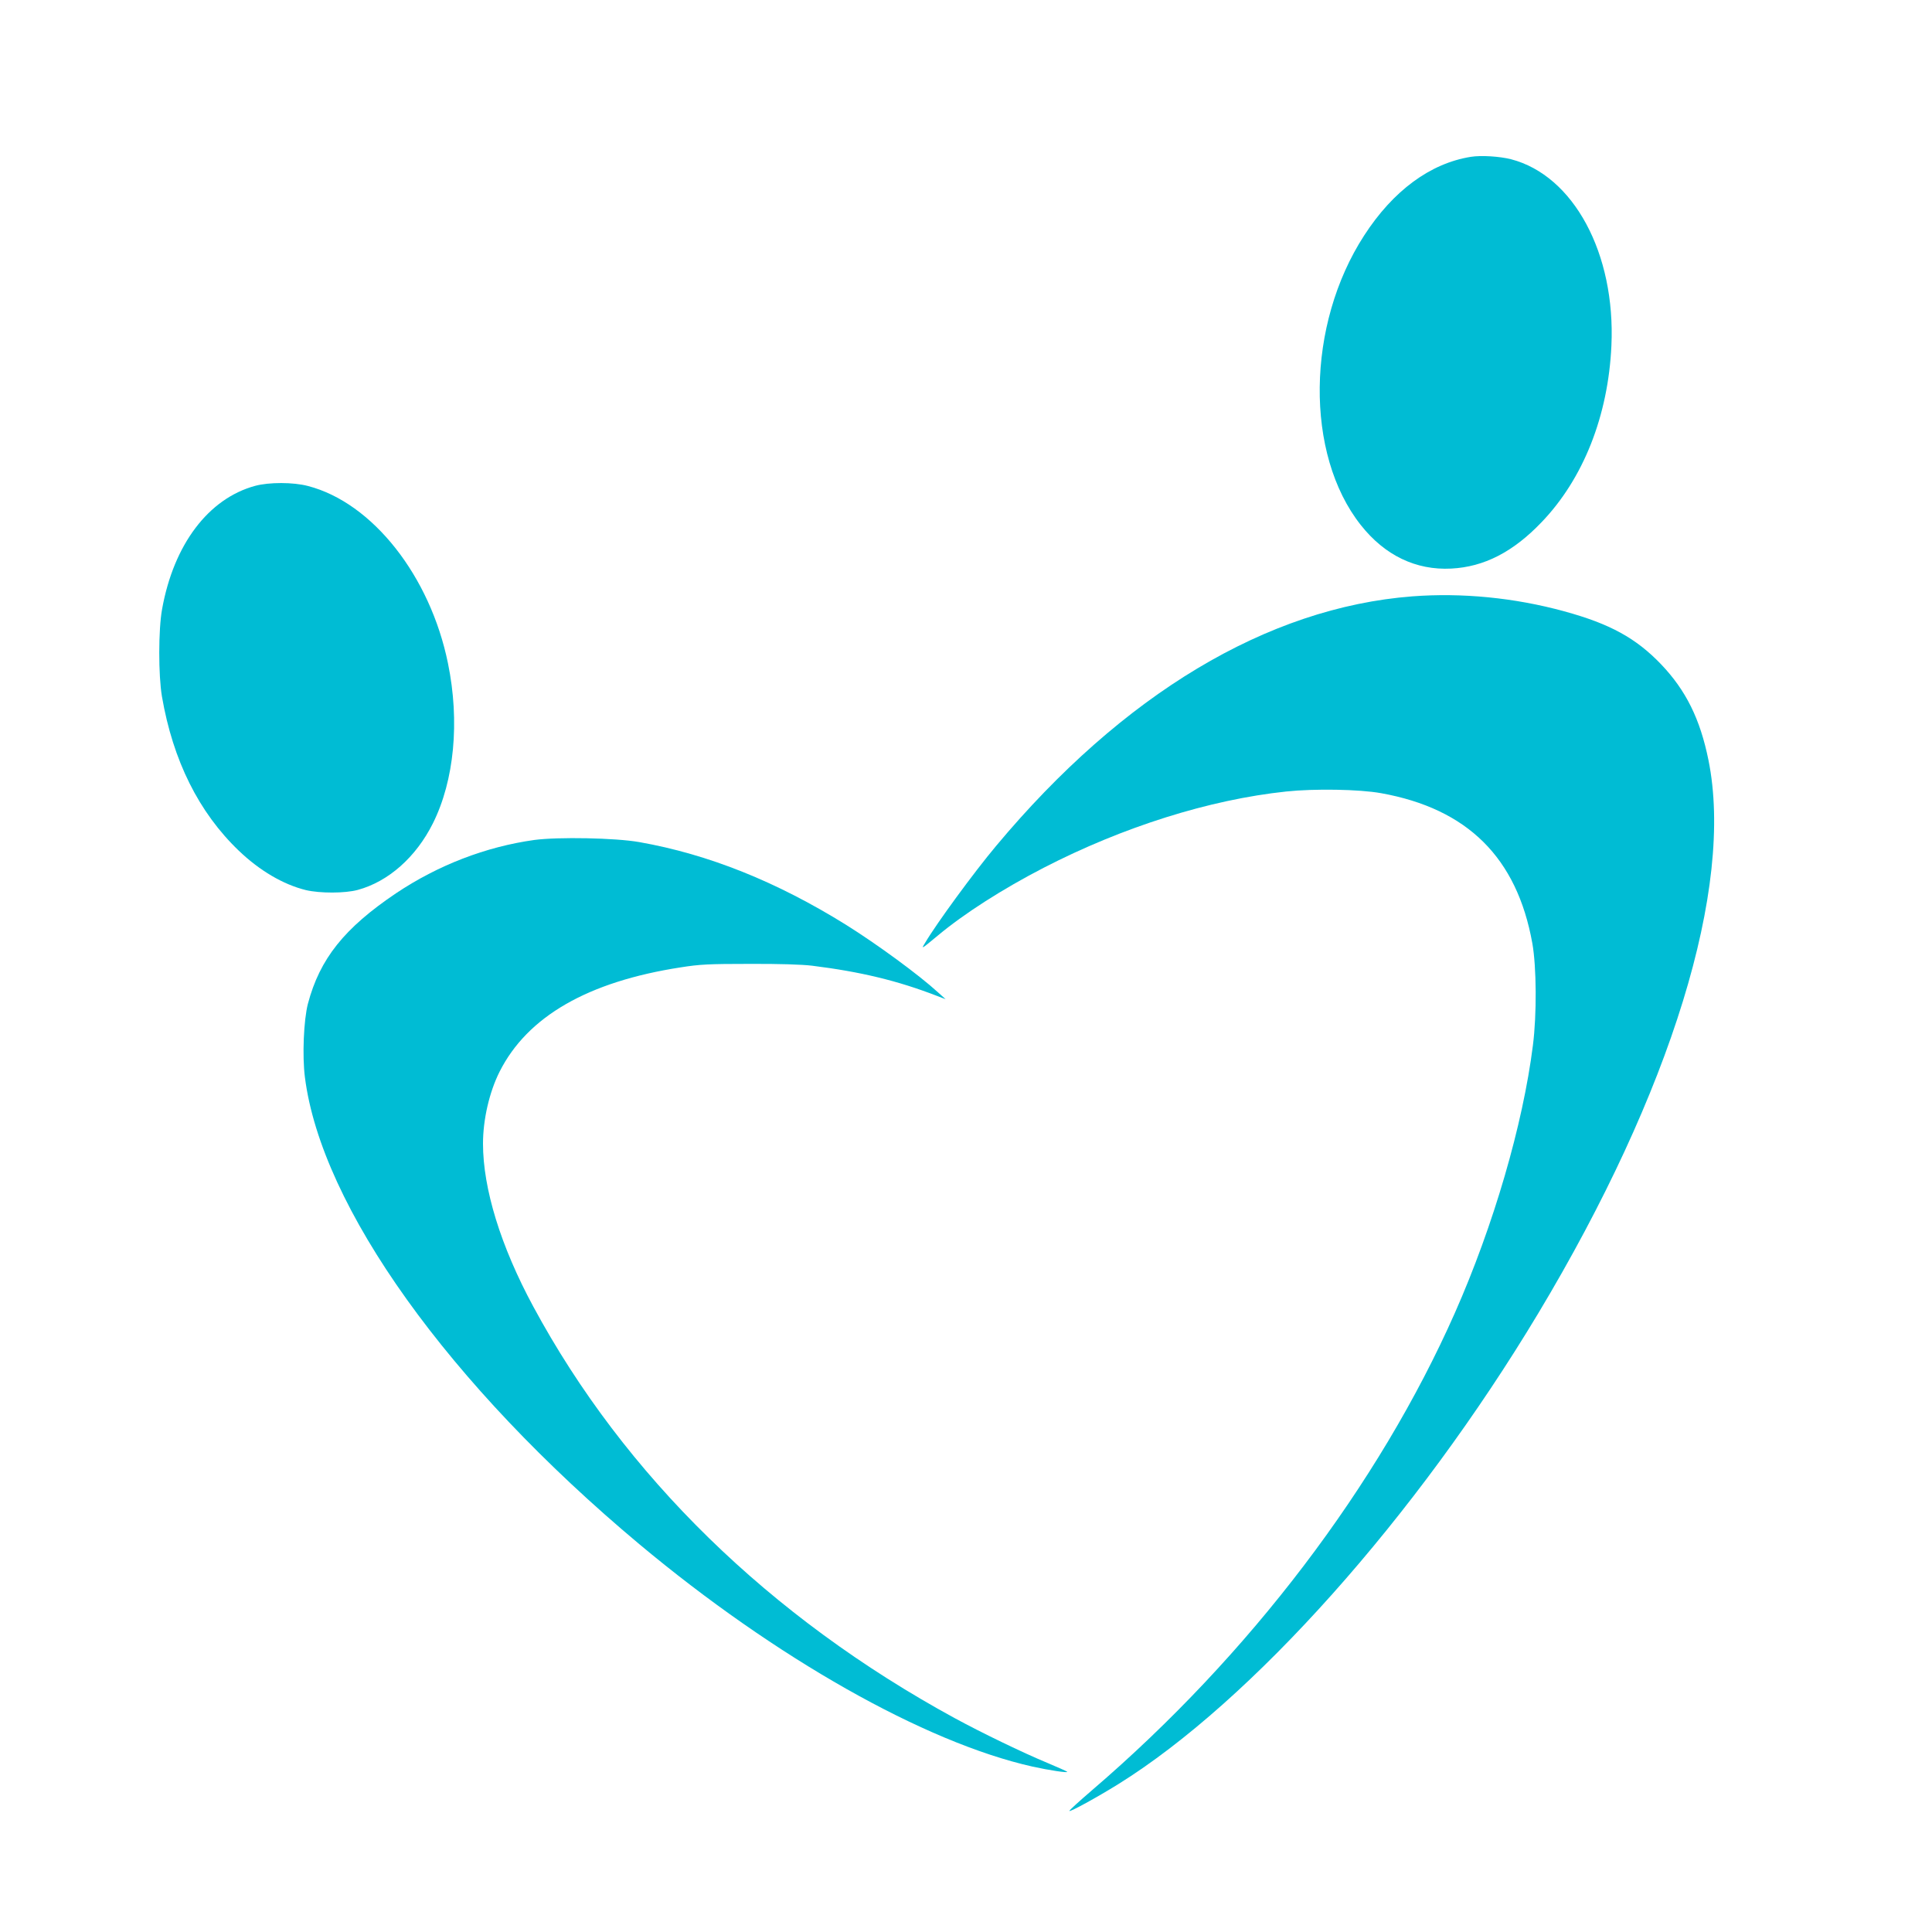
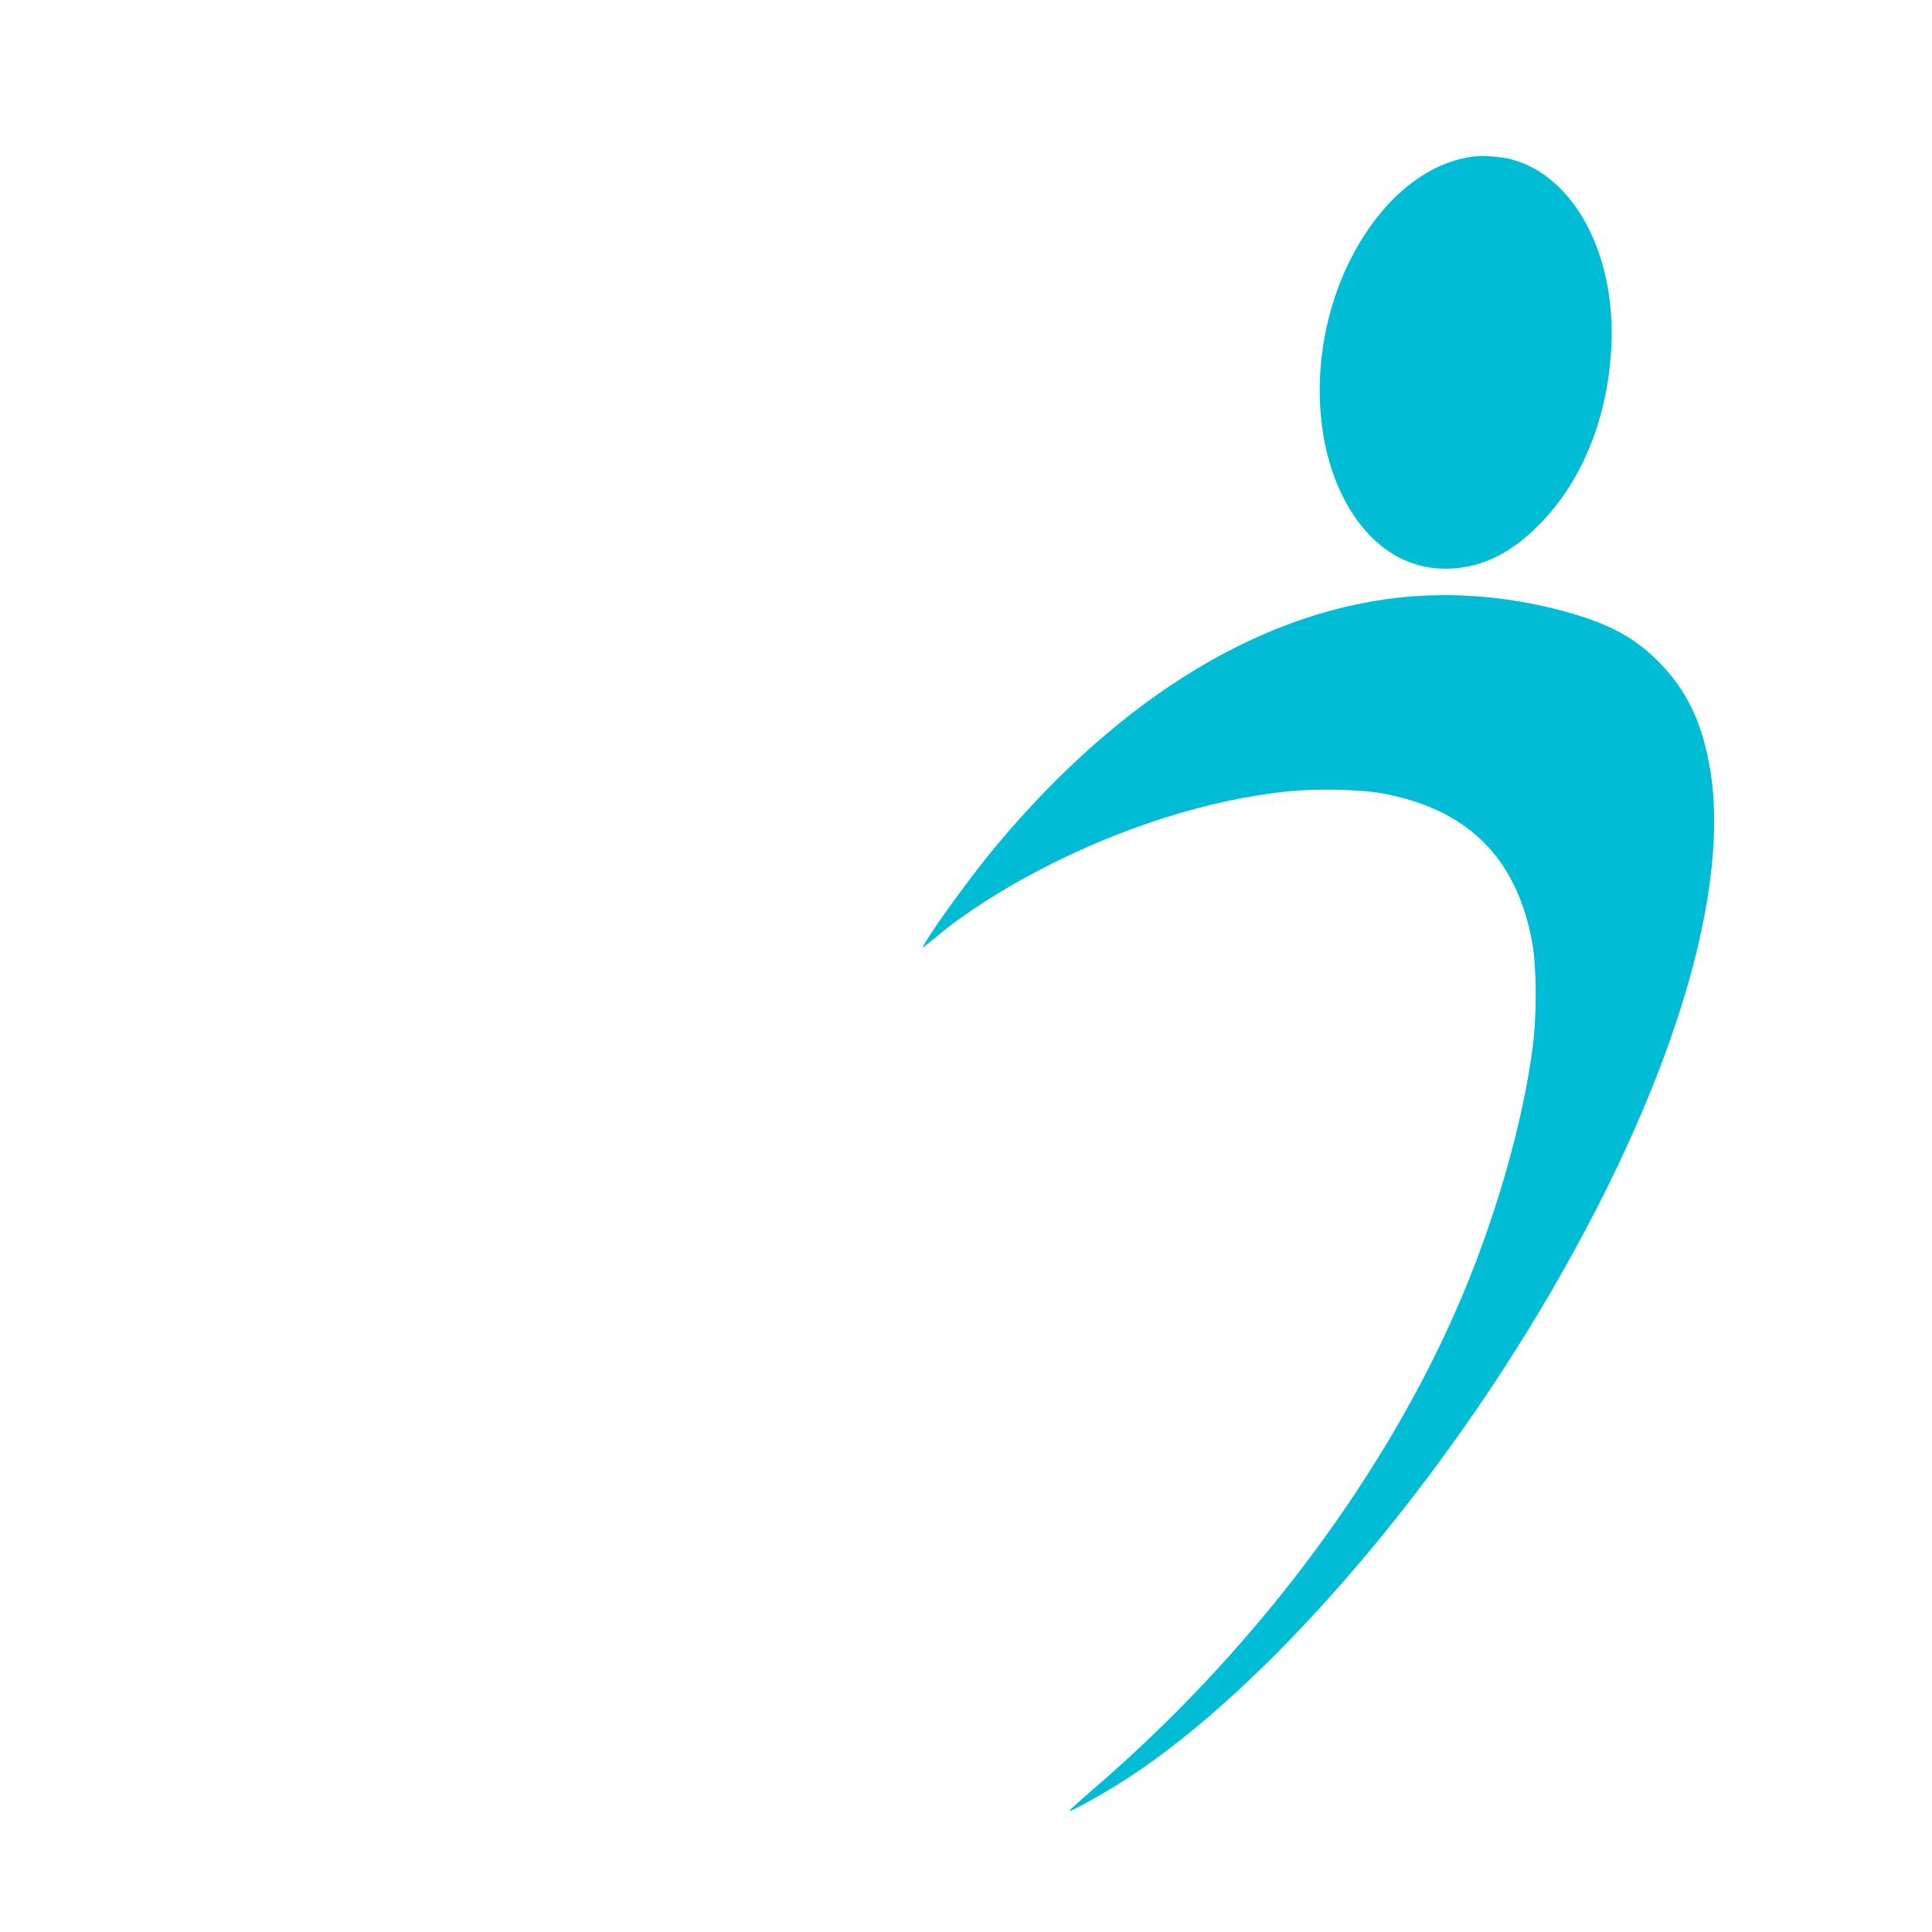
<svg xmlns="http://www.w3.org/2000/svg" version="1.0" width="1280pt" height="1280pt" viewBox="0 0 1280 1280" preserveAspectRatio="xMidYMid meet">
  <g transform="translate(0,1280) scale(0.1,-0.1)" fill="#00bcd4" stroke="none">
    <path d="M9745 11761 c-269 -43 -515 -224 -707 -521 -384 -592 -394 -1449 -22 -1919 159 -201 365 -300 599 -288 217 11 410 110 598 307 277 288 442 706 463 1170 28 610 -250 1127 -665 1235 -75 19 -198 27 -266 16z" />
-     <path d="M1690 9581 c-309 -84 -539 -388 -616 -816 -25 -136 -25 -439 -1 -580 73 -424 244 -767 509 -1021 138 -132 294 -224 444 -261 93 -22 259 -22 344 1 203 55 386 217 498 441 142 284 179 675 100 1060 -118 579 -500 1064 -927 1175 -97 26 -259 26 -351 1z" />
    <path d="M9357 8849 c-960 -74 -1918 -648 -2758 -1654 -146 -174 -394 -513 -469 -640 -28 -46 -30 -47 85 48 174 145 427 307 700 448 526 271 1097 451 1606 505 188 20 485 15 629 -11 573 -103 900 -427 1002 -994 28 -156 30 -473 4 -676 -66 -526 -261 -1194 -516 -1771 -506 -1144 -1363 -2271 -2402 -3162 -87 -75 -156 -137 -153 -140 6 -7 181 89 323 177 884 550 1973 1770 2784 3121 880 1467 1298 2822 1127 3664 -55 272 -149 462 -314 635 -166 173 -338 268 -642 351 -328 90 -677 124 -1006 99z" />
-     <path d="M3540 7235 c-322 -45 -638 -167 -916 -353 -343 -231 -505 -434 -584 -732 -28 -108 -38 -345 -20 -486 108 -858 954 -2039 2215 -3094 902 -754 1892 -1314 2605 -1474 113 -25 240 -44 230 -34 -3 3 -61 29 -130 58 -164 68 -439 201 -615 297 -1226 668 -2188 1607 -2792 2727 -216 400 -333 781 -333 1079 0 160 42 342 110 477 184 365 584 596 1200 691 126 20 185 23 455 23 198 1 348 -4 415 -12 321 -40 567 -99 830 -201 l55 -21 -50 45 c-129 118 -404 319 -610 448 -460 286 -911 467 -1370 548 -159 28 -537 35 -695 14z" />
  </g>
</svg>